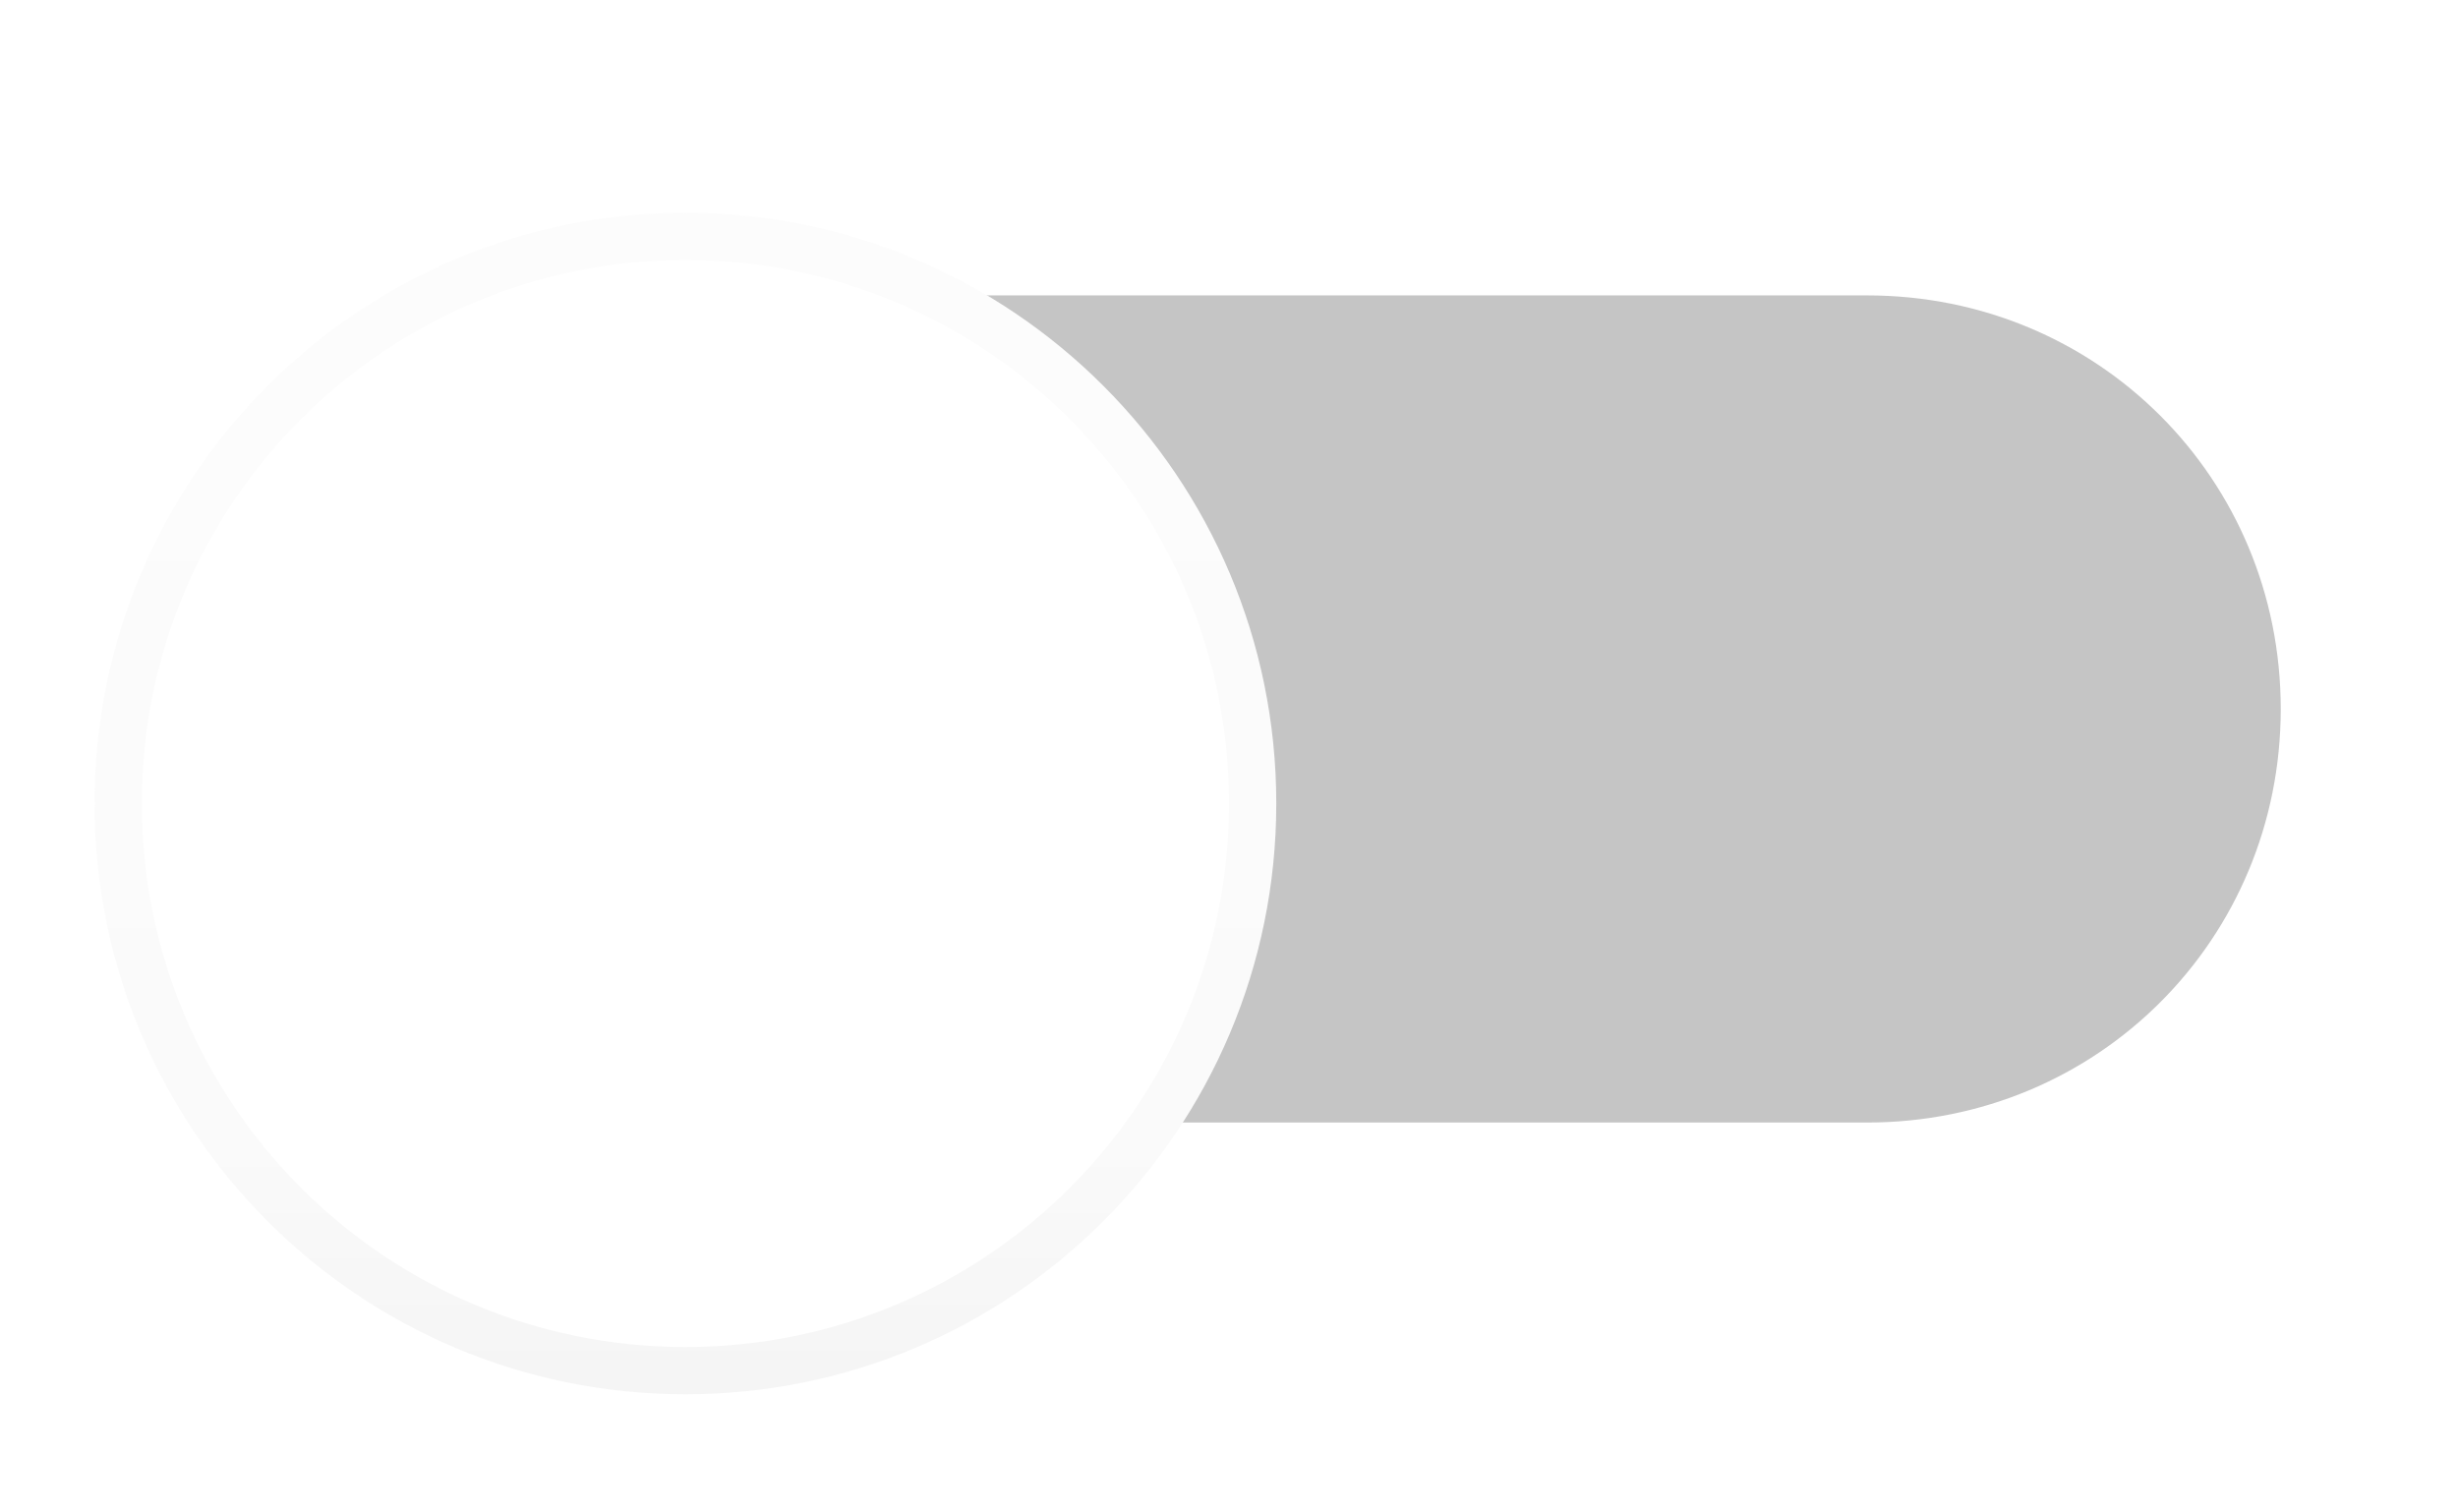
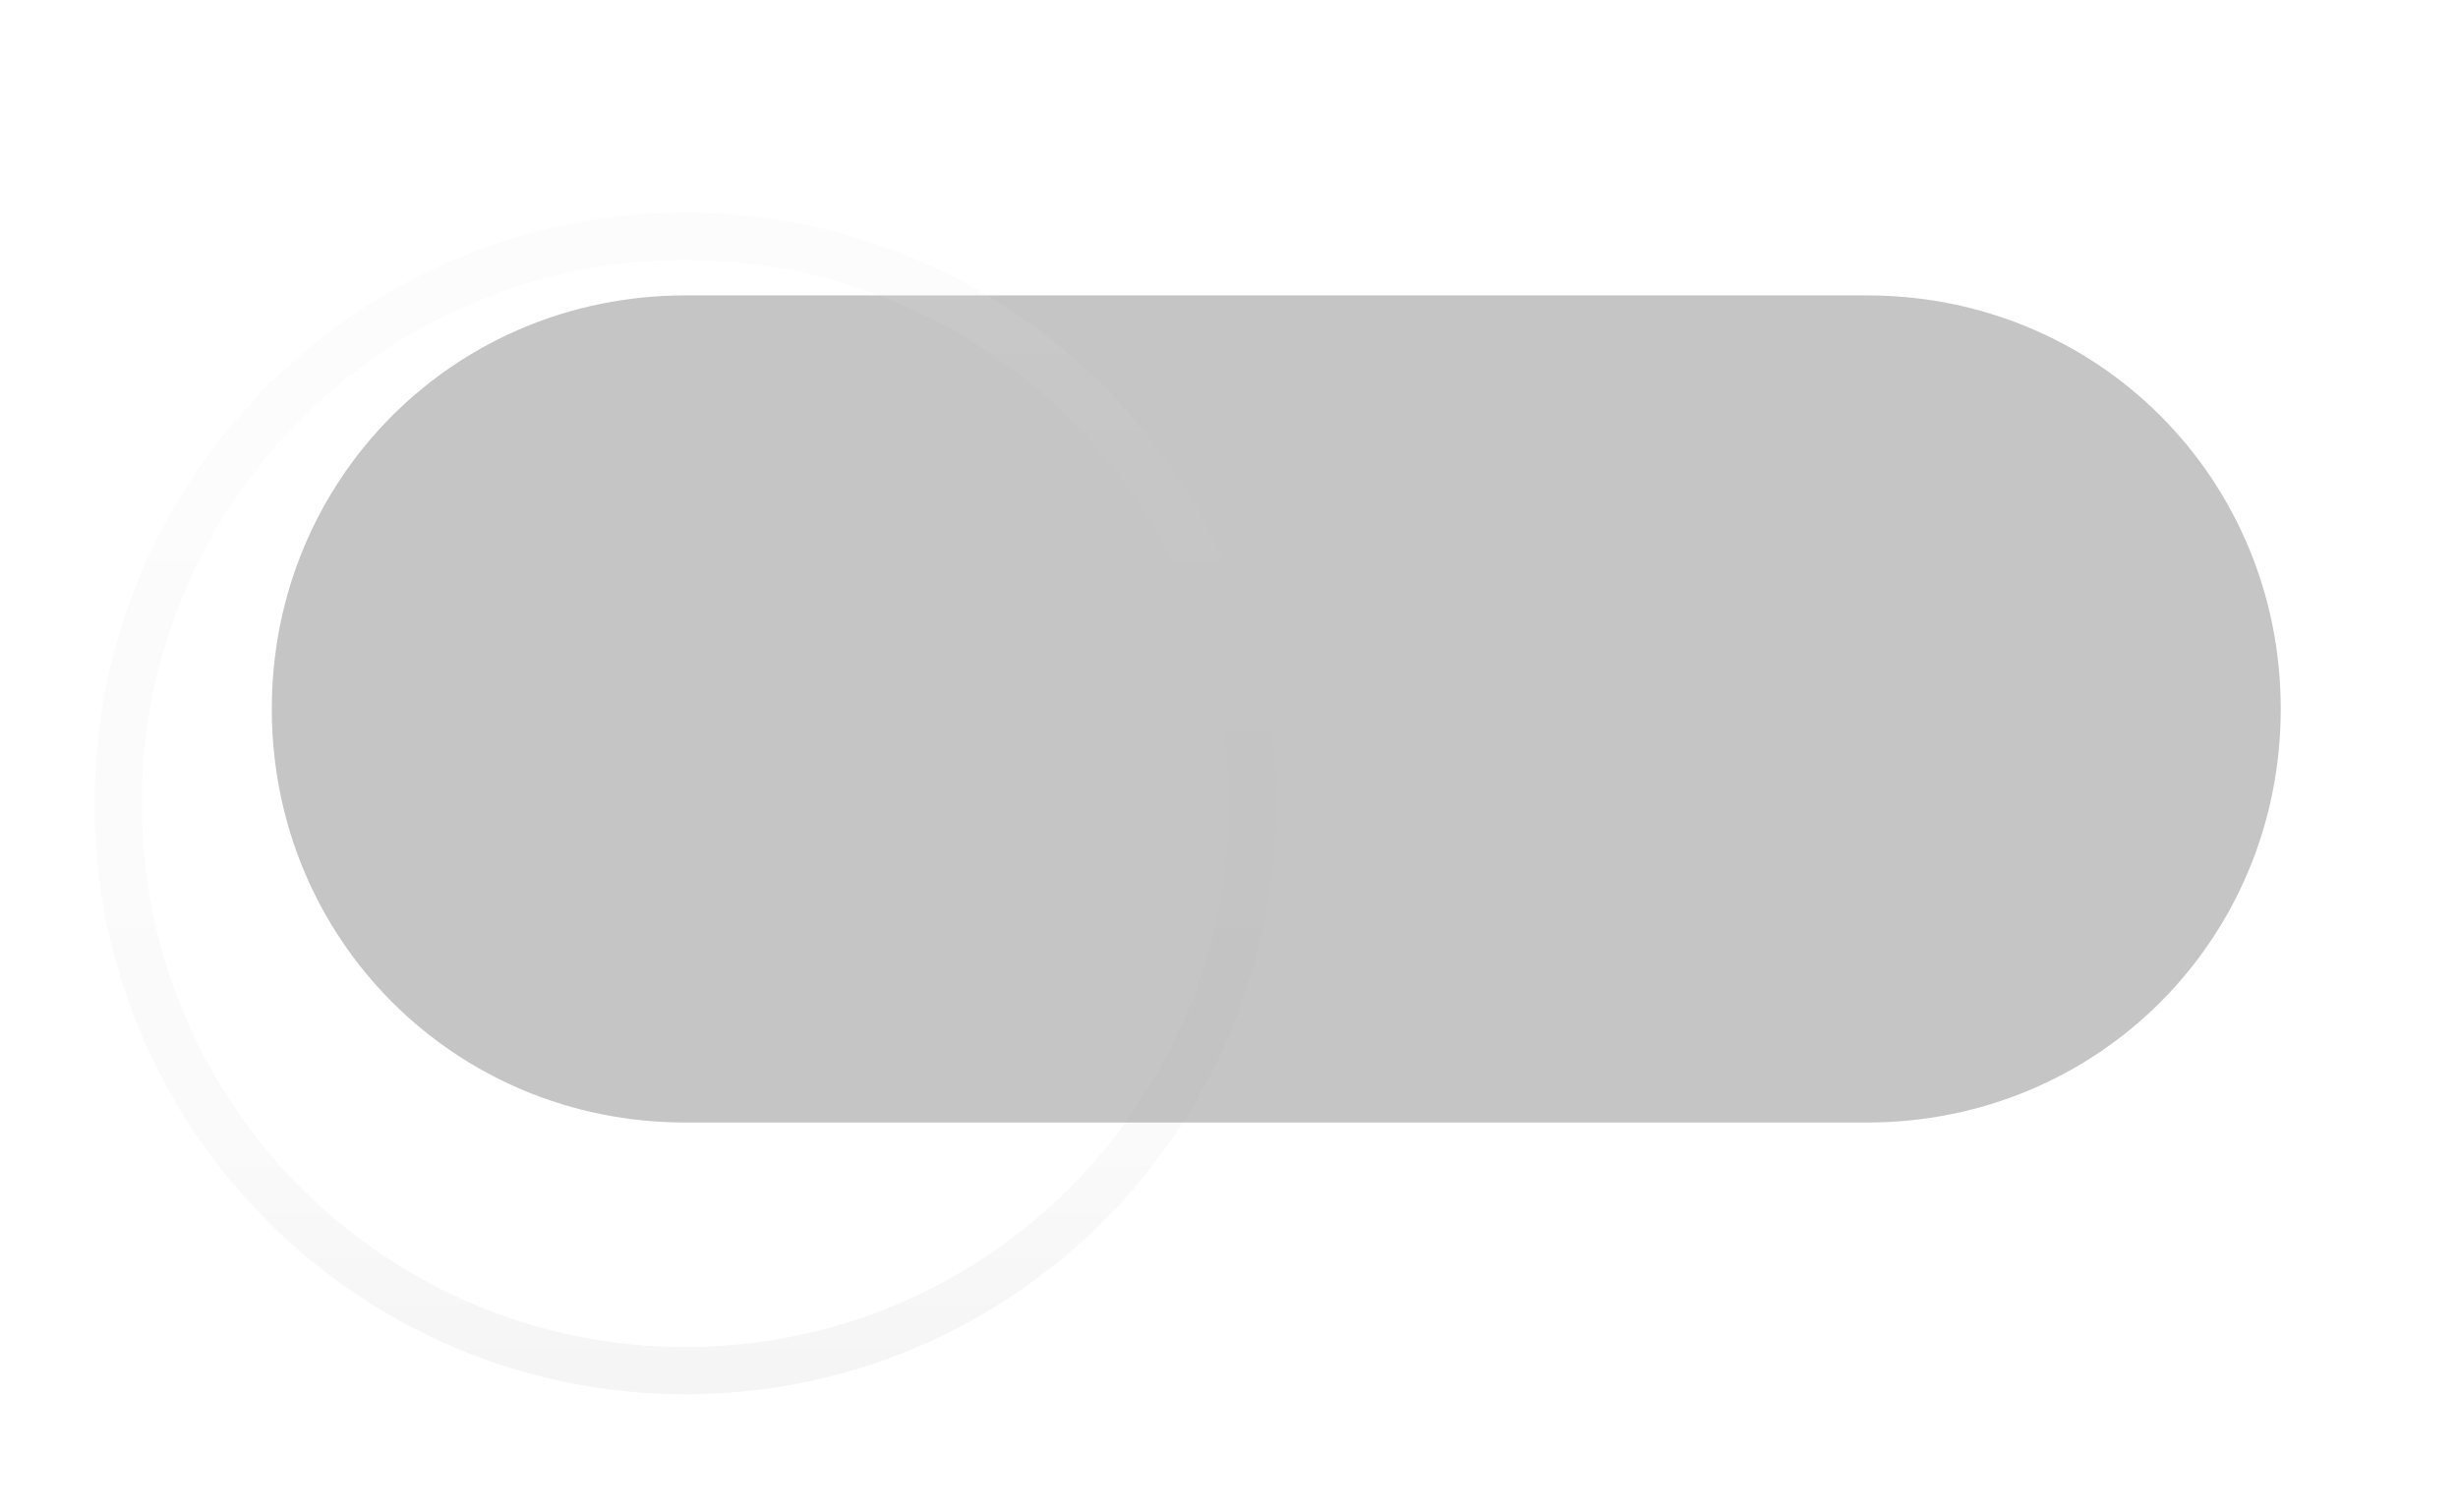
<svg xmlns="http://www.w3.org/2000/svg" width="26" height="16" viewBox="0 0 26 16" fill="none">
  <path fill-rule="evenodd" clip-rule="evenodd" d="M19.75 11.875H7.25C4.812 11.875 2.875 9.938 2.875 7.5C2.875 5.062 4.812 3.125 7.25 3.125H19.75C22.188 3.125 24.125 5.062 24.125 7.5C24.125 9.938 22.188 11.875 19.75 11.875Z" fill="#221F1F" fill-opacity="0.26" />
  <g filter="url(#filter0_dd)">
-     <path fill-rule="evenodd" clip-rule="evenodd" d="M7.25 13.75C10.702 13.75 13.5 10.952 13.5 7.5C13.5 4.048 10.702 1.25 7.25 1.25C3.798 1.25 1 4.048 1 7.5C1 10.952 3.798 13.75 7.25 13.75Z" fill="white" />
    <path d="M13.25 7.5C13.25 10.814 10.564 13.5 7.25 13.5C3.936 13.5 1.25 10.814 1.25 7.5C1.25 4.186 3.936 1.5 7.25 1.5C10.564 1.5 13.25 4.186 13.25 7.5Z" stroke="url(#paint0_linear)" stroke-width="0.5" />
    <path d="M13.25 7.5C13.25 10.814 10.564 13.5 7.25 13.5C3.936 13.5 1.25 10.814 1.25 7.5C1.25 4.186 3.936 1.5 7.25 1.5C10.564 1.5 13.25 4.186 13.25 7.5Z" stroke="url(#paint1_linear)" stroke-width="0.5" />
  </g>
  <defs>
    <filter id="filter0_dd" x="0" y="0.25" width="14.5" height="15.5" filterUnits="userSpaceOnUse" color-interpolation-filters="sRGB">
      <feFlood flood-opacity="0" result="BackgroundImageFix" />
      <feColorMatrix in="SourceAlpha" type="matrix" values="0 0 0 0 0 0 0 0 0 0 0 0 0 0 0 0 0 0 127 0" />
      <feOffset dy="1" />
      <feGaussianBlur stdDeviation="0.5" />
      <feColorMatrix type="matrix" values="0 0 0 0 0 0 0 0 0 0 0 0 0 0 0 0 0 0 0.238 0" />
      <feBlend mode="normal" in2="BackgroundImageFix" result="effect1_dropShadow" />
      <feColorMatrix in="SourceAlpha" type="matrix" values="0 0 0 0 0 0 0 0 0 0 0 0 0 0 0 0 0 0 127 0" />
      <feOffset />
      <feGaussianBlur stdDeviation="0.5" />
      <feColorMatrix type="matrix" values="0 0 0 0 0 0 0 0 0 0 0 0 0 0 0 0 0 0 0.12 0" />
      <feBlend mode="normal" in2="effect1_dropShadow" result="effect2_dropShadow" />
      <feBlend mode="normal" in="SourceGraphic" in2="effect2_dropShadow" result="shape" />
    </filter>
    <linearGradient id="paint0_linear" x1="1.061" y1="1.25" x2="1.061" y2="13.628" gradientUnits="userSpaceOnUse">
      <stop stop-opacity="0.01" />
      <stop offset="0.8" stop-opacity="0.02" />
      <stop offset="1" stop-opacity="0.04" />
    </linearGradient>
    <linearGradient id="paint1_linear" x1="1" y1="1.25" x2="1" y2="13.75" gradientUnits="userSpaceOnUse">
      <stop stop-color="white" stop-opacity="0.12" />
      <stop offset="0.2" stop-color="white" stop-opacity="0.06" />
      <stop offset="1" stop-color="white" stop-opacity="0.01" />
    </linearGradient>
  </defs>
</svg>